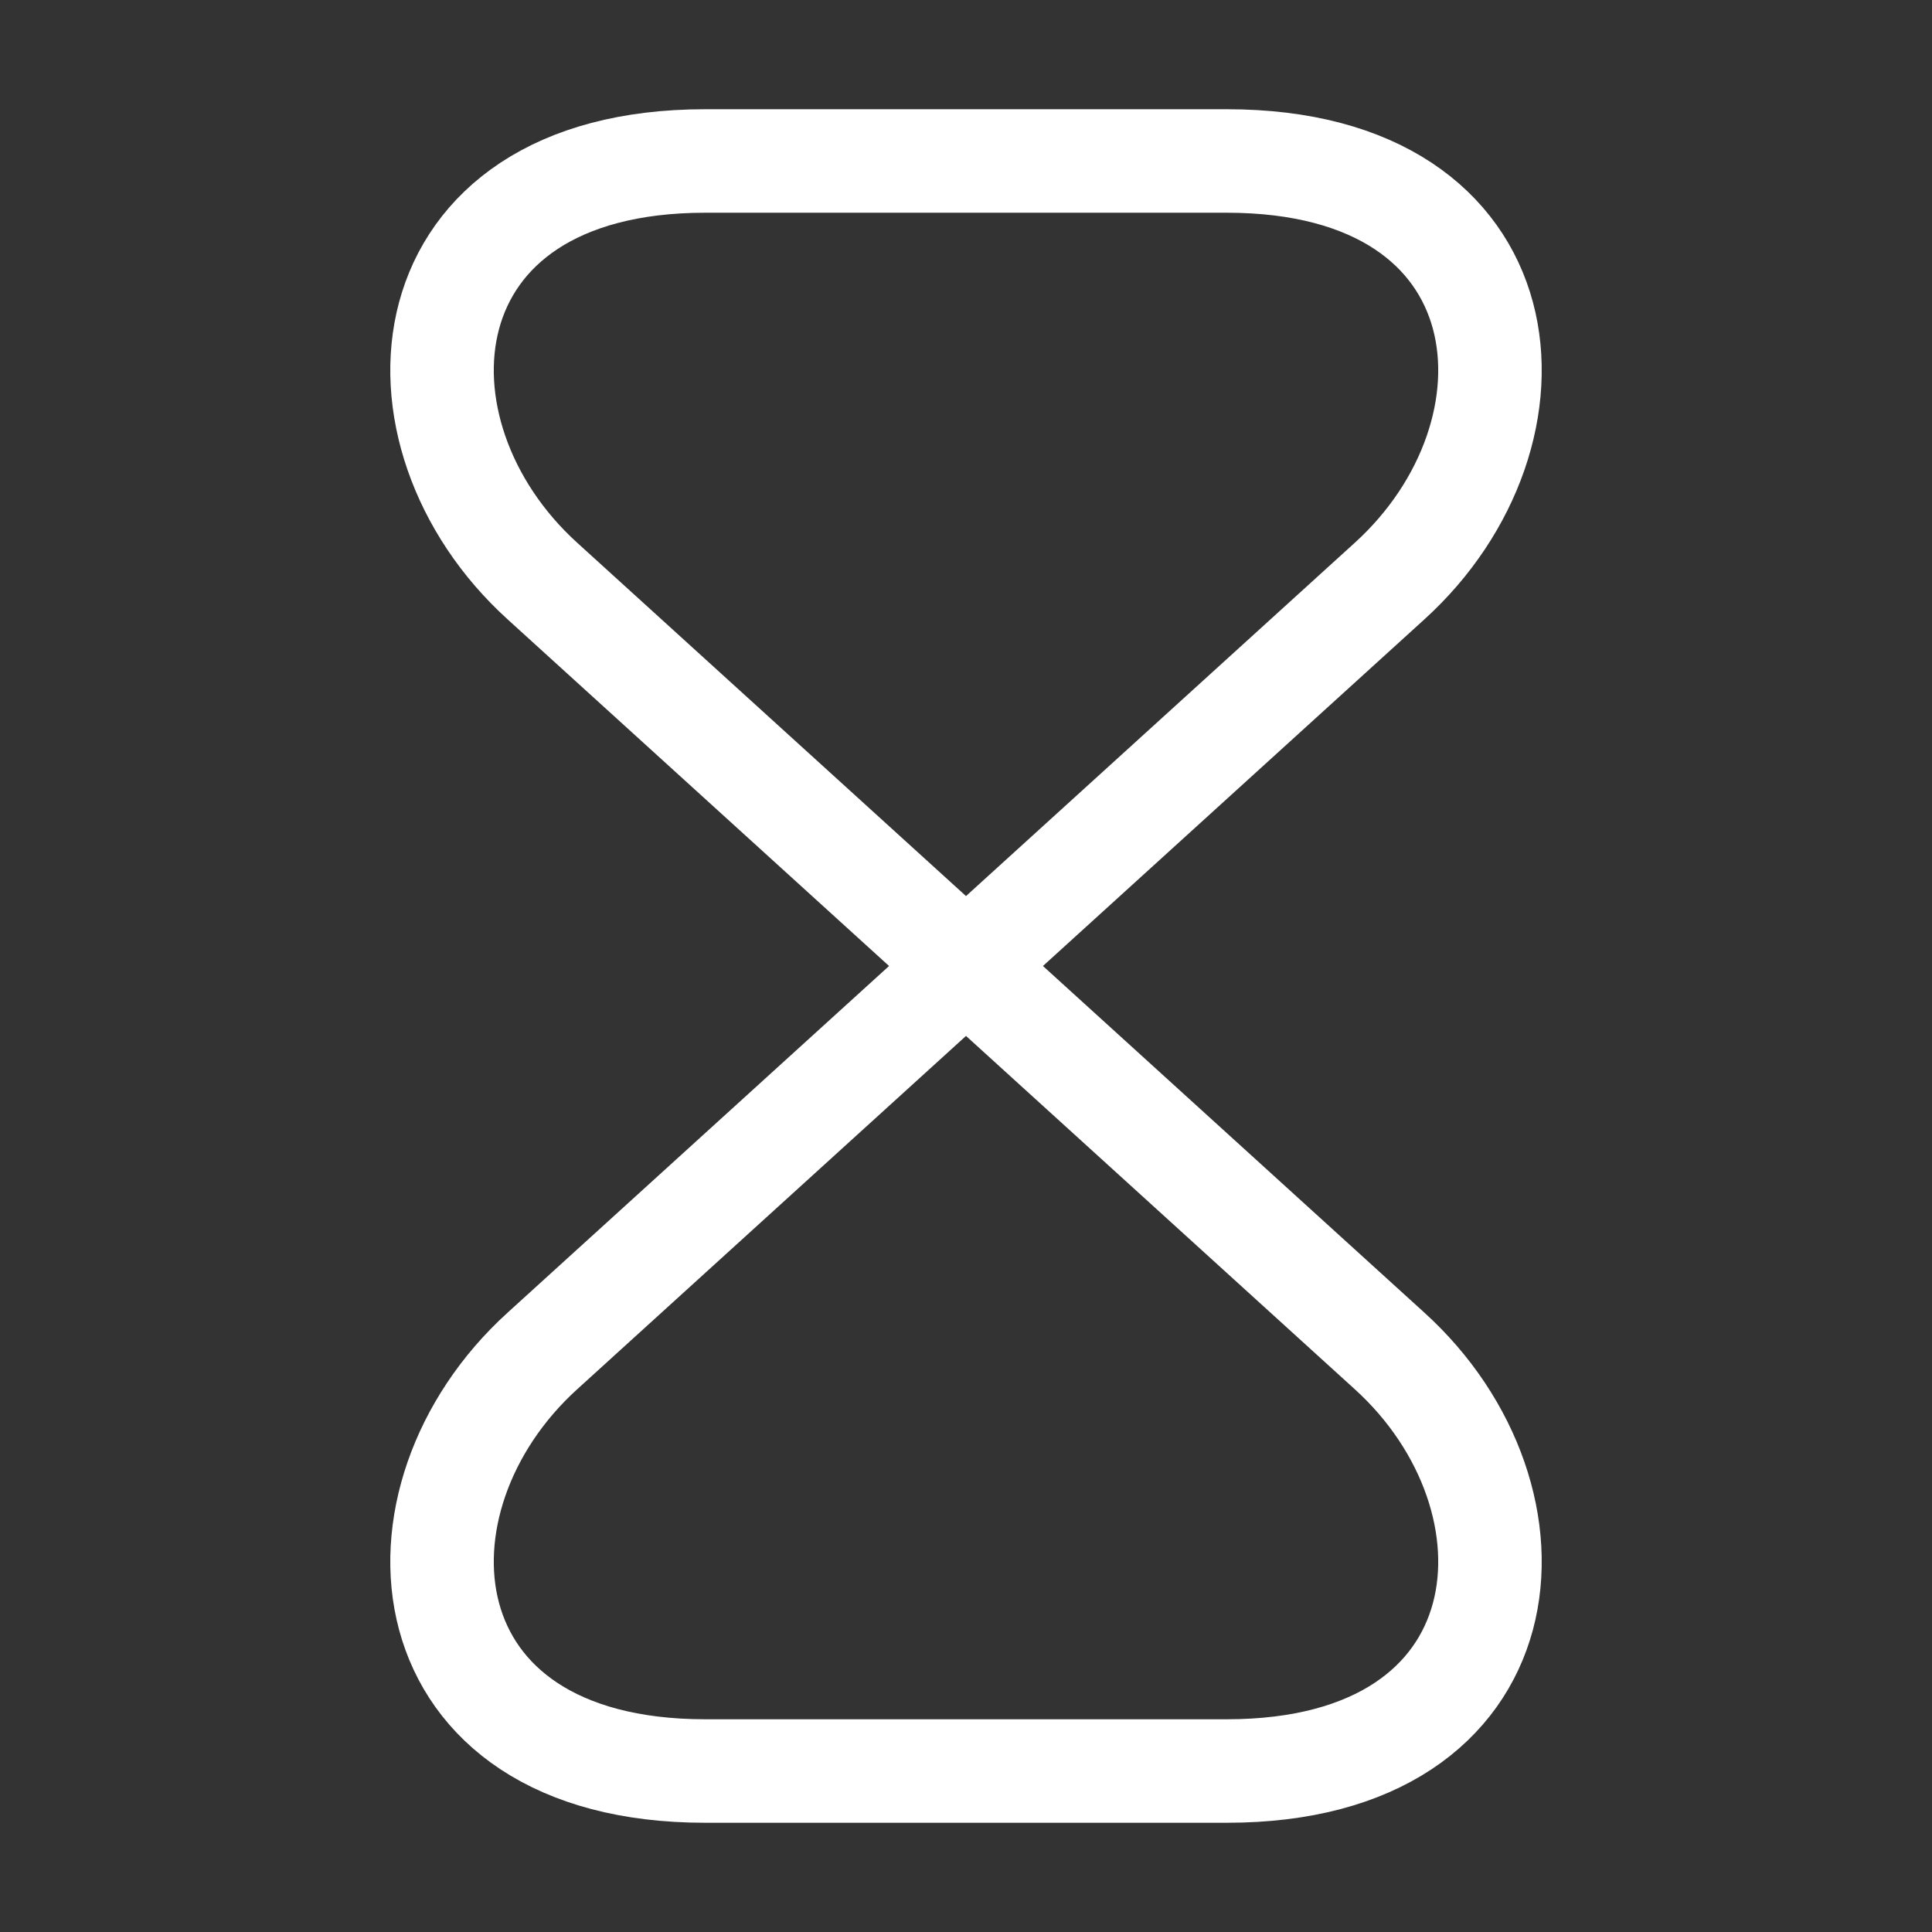
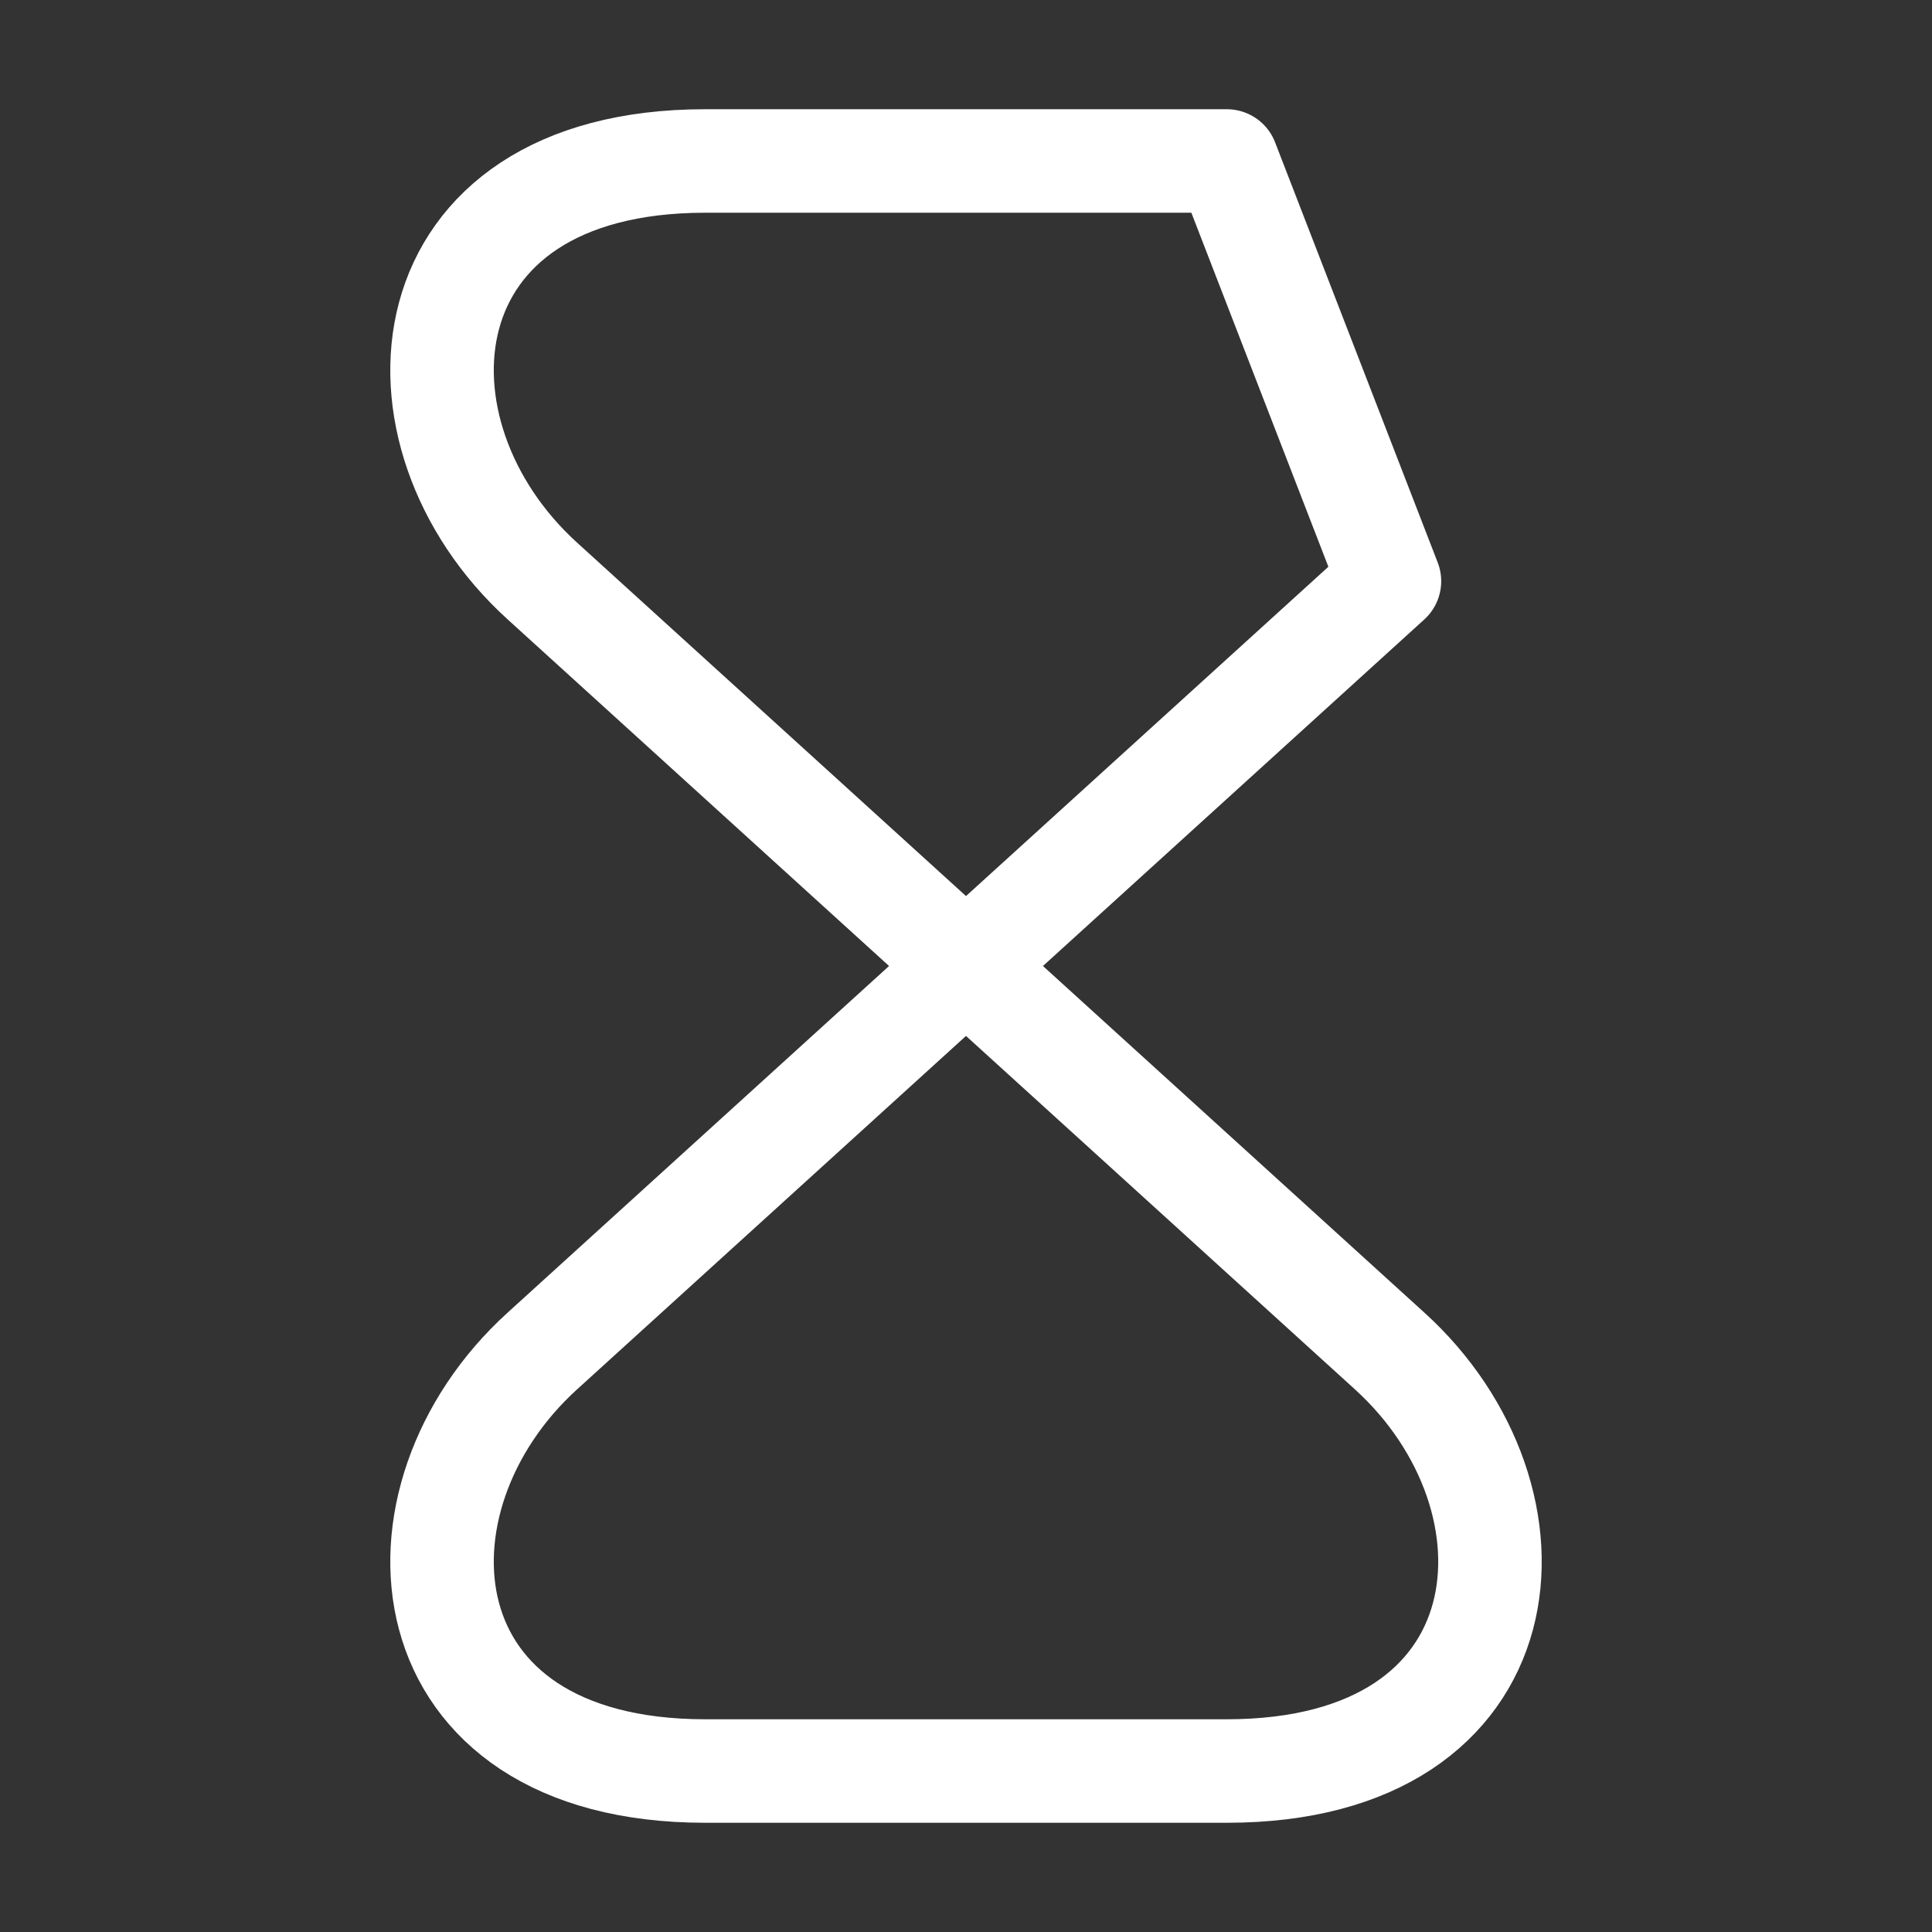
<svg xmlns="http://www.w3.org/2000/svg" width="28" height="28" viewBox="0 0 28 28" fill="none">
  <rect x="0" y="0" width="28" height="28" fill="#333333" stroke="none" />
-   <path d="M17.78 2.333H10.22C5.833 2.333 5.495 6.277 7.863 8.423L20.137 19.577C22.505 21.723 22.167 25.667 17.78 25.667H10.22C5.833 25.667 5.495 21.723 7.863 19.577L20.137 8.423C22.505 6.277 22.167 2.333 17.78 2.333Z" stroke="white" stroke-width="1.5" stroke-linecap="round" stroke-linejoin="round" />
+   <path d="M17.78 2.333H10.22C5.833 2.333 5.495 6.277 7.863 8.423L20.137 19.577C22.505 21.723 22.167 25.667 17.78 25.667H10.22C5.833 25.667 5.495 21.723 7.863 19.577L20.137 8.423Z" stroke="white" stroke-width="1.5" stroke-linecap="round" stroke-linejoin="round" />
</svg>